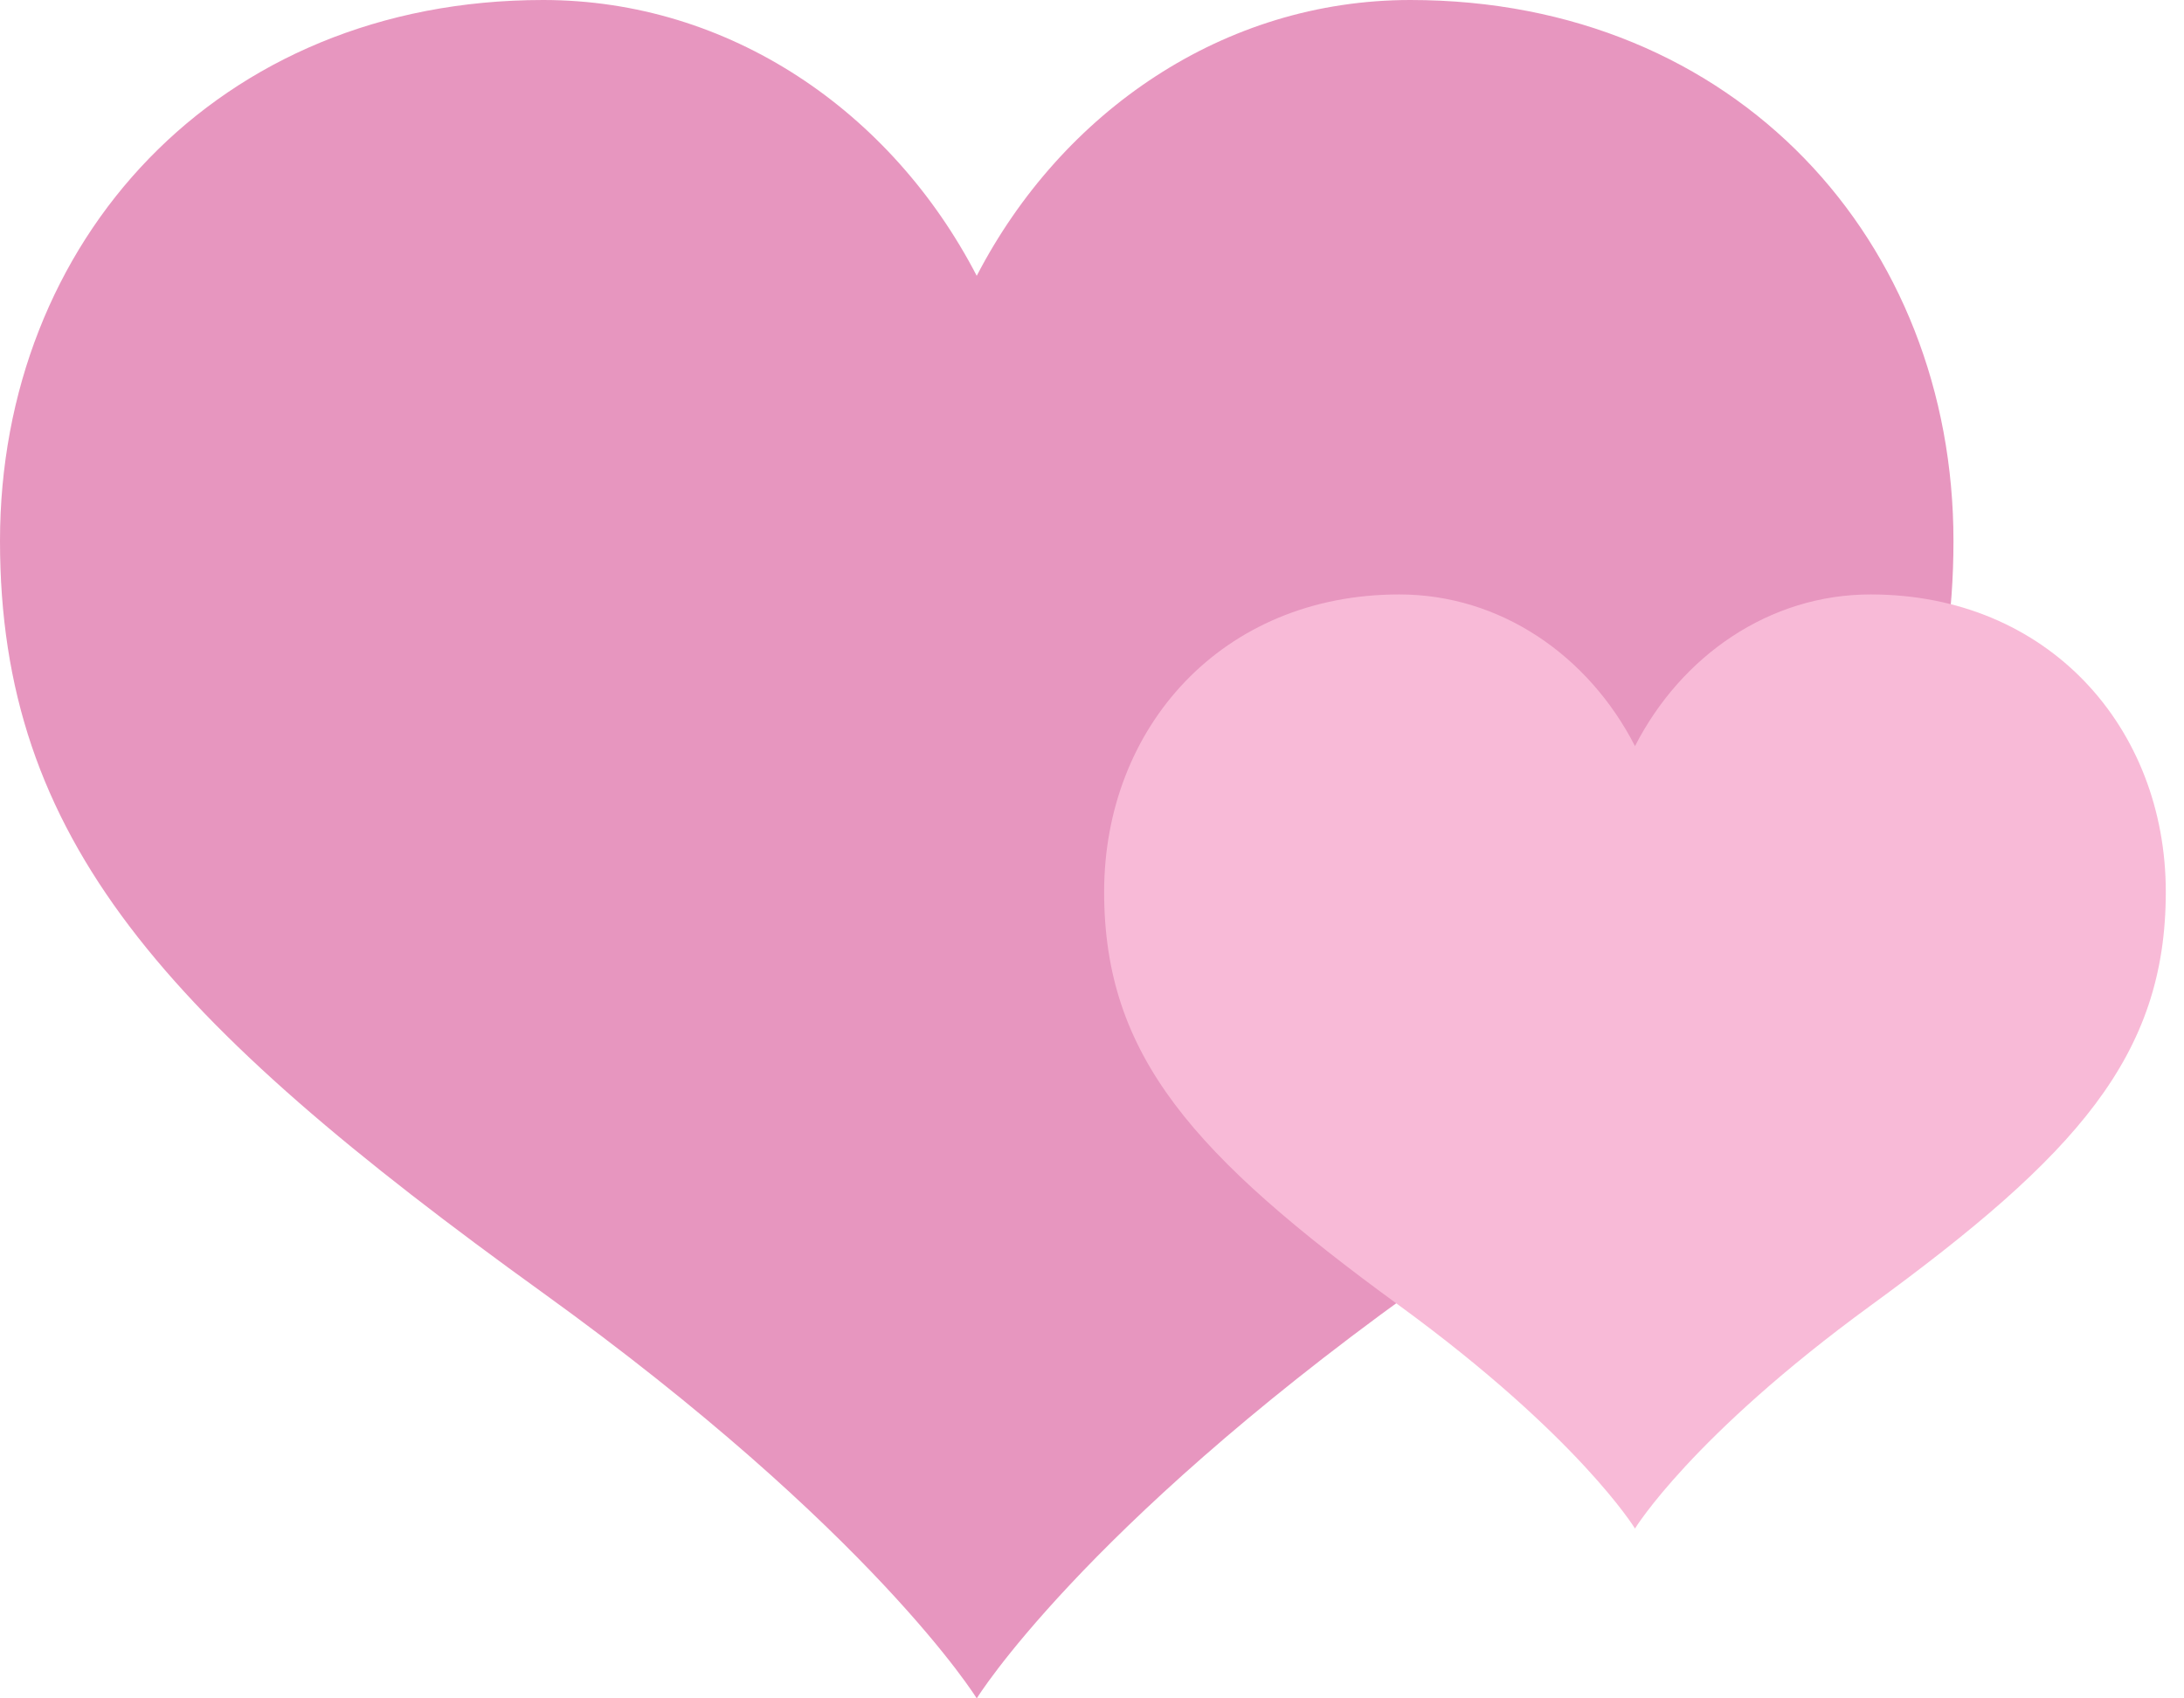
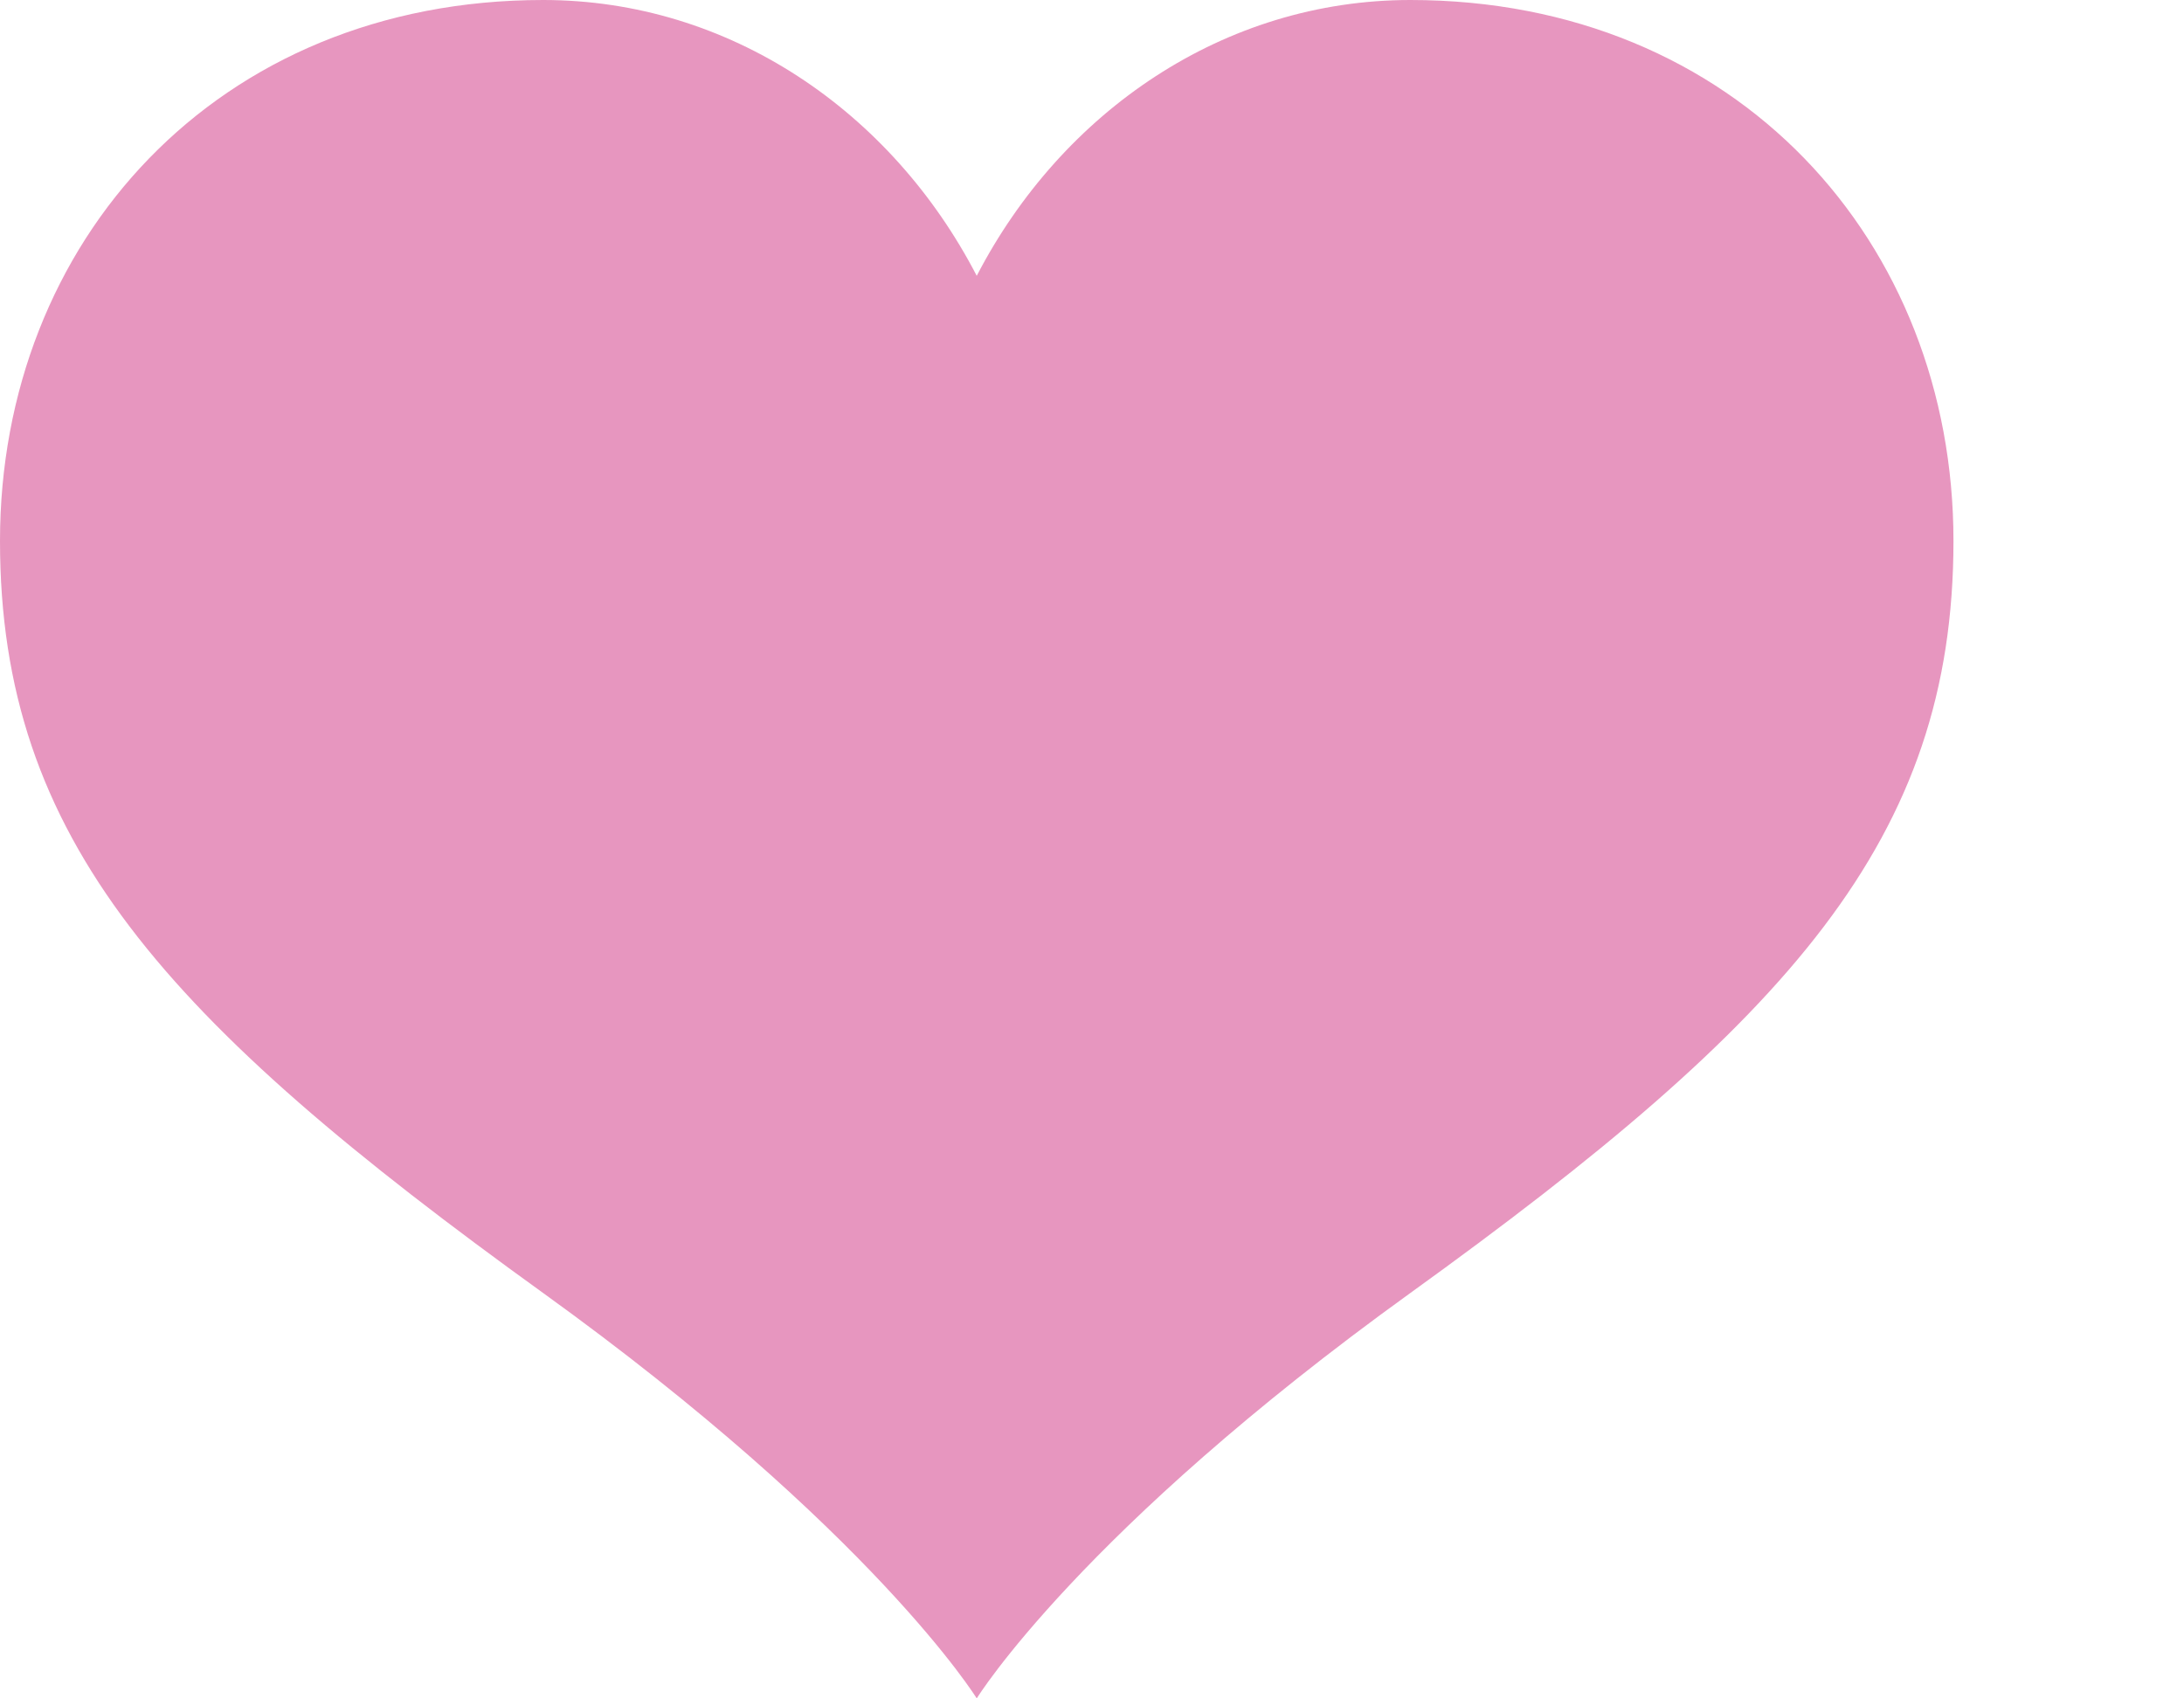
<svg xmlns="http://www.w3.org/2000/svg" width="45px" height="35px" viewBox="0 0 45 35" version="1.1">
  <title>heart</title>
  <desc>Created with Sketch.</desc>
  <defs />
  <g id="Checklist" stroke="none" stroke-width="1" fill="none" fill-rule="evenodd" transform="translate(-301, -291)" opacity="0.5">
    <g id="section2" transform="translate(10, 282)" fill-rule="nonzero">
      <g transform="translate(-10, 0)" id="heart-(1)">
        <g>
          <g id="heart" transform="translate(301, 9)">
            <path d="M29.059,0 C25.224,0 21.882,2.293 20.125,5.684 C18.368,2.292 15.027,6.17812596e-16 11.191,6.17812596e-16 C4.46,0 0,4.99 0,11.147 C0,17.302 3.4,21.028 11.191,26.646 C17.999,31.555 20.125,35 20.125,35 C20.125,35 22.251,31.555 29.059,26.646 C36.85,21.028 40.25,17.302 40.25,11.147 C40.25,4.99 35.79,0 29.059,0 Z" id="Shape1" fill="#D02D7F" />
-             <path d="M38.543,12.25 C36.458,12.25 34.643,13.511 33.688,15.376 C32.733,13.511 30.917,12.25 28.832,12.25 C25.174,12.25 22.75,14.995 22.75,18.381 C22.75,21.766 24.598,23.815 28.832,26.905 C32.532,29.605 33.688,31.5 33.688,31.5 C33.688,31.5 34.843,29.605 38.543,26.905 C42.777,23.815 44.625,21.766 44.625,18.381 C44.625,14.995 42.201,12.25 38.543,12.25 Z" id="Shape" fill="#F176AF" />
          </g>
        </g>
      </g>
    </g>
  </g>
</svg>